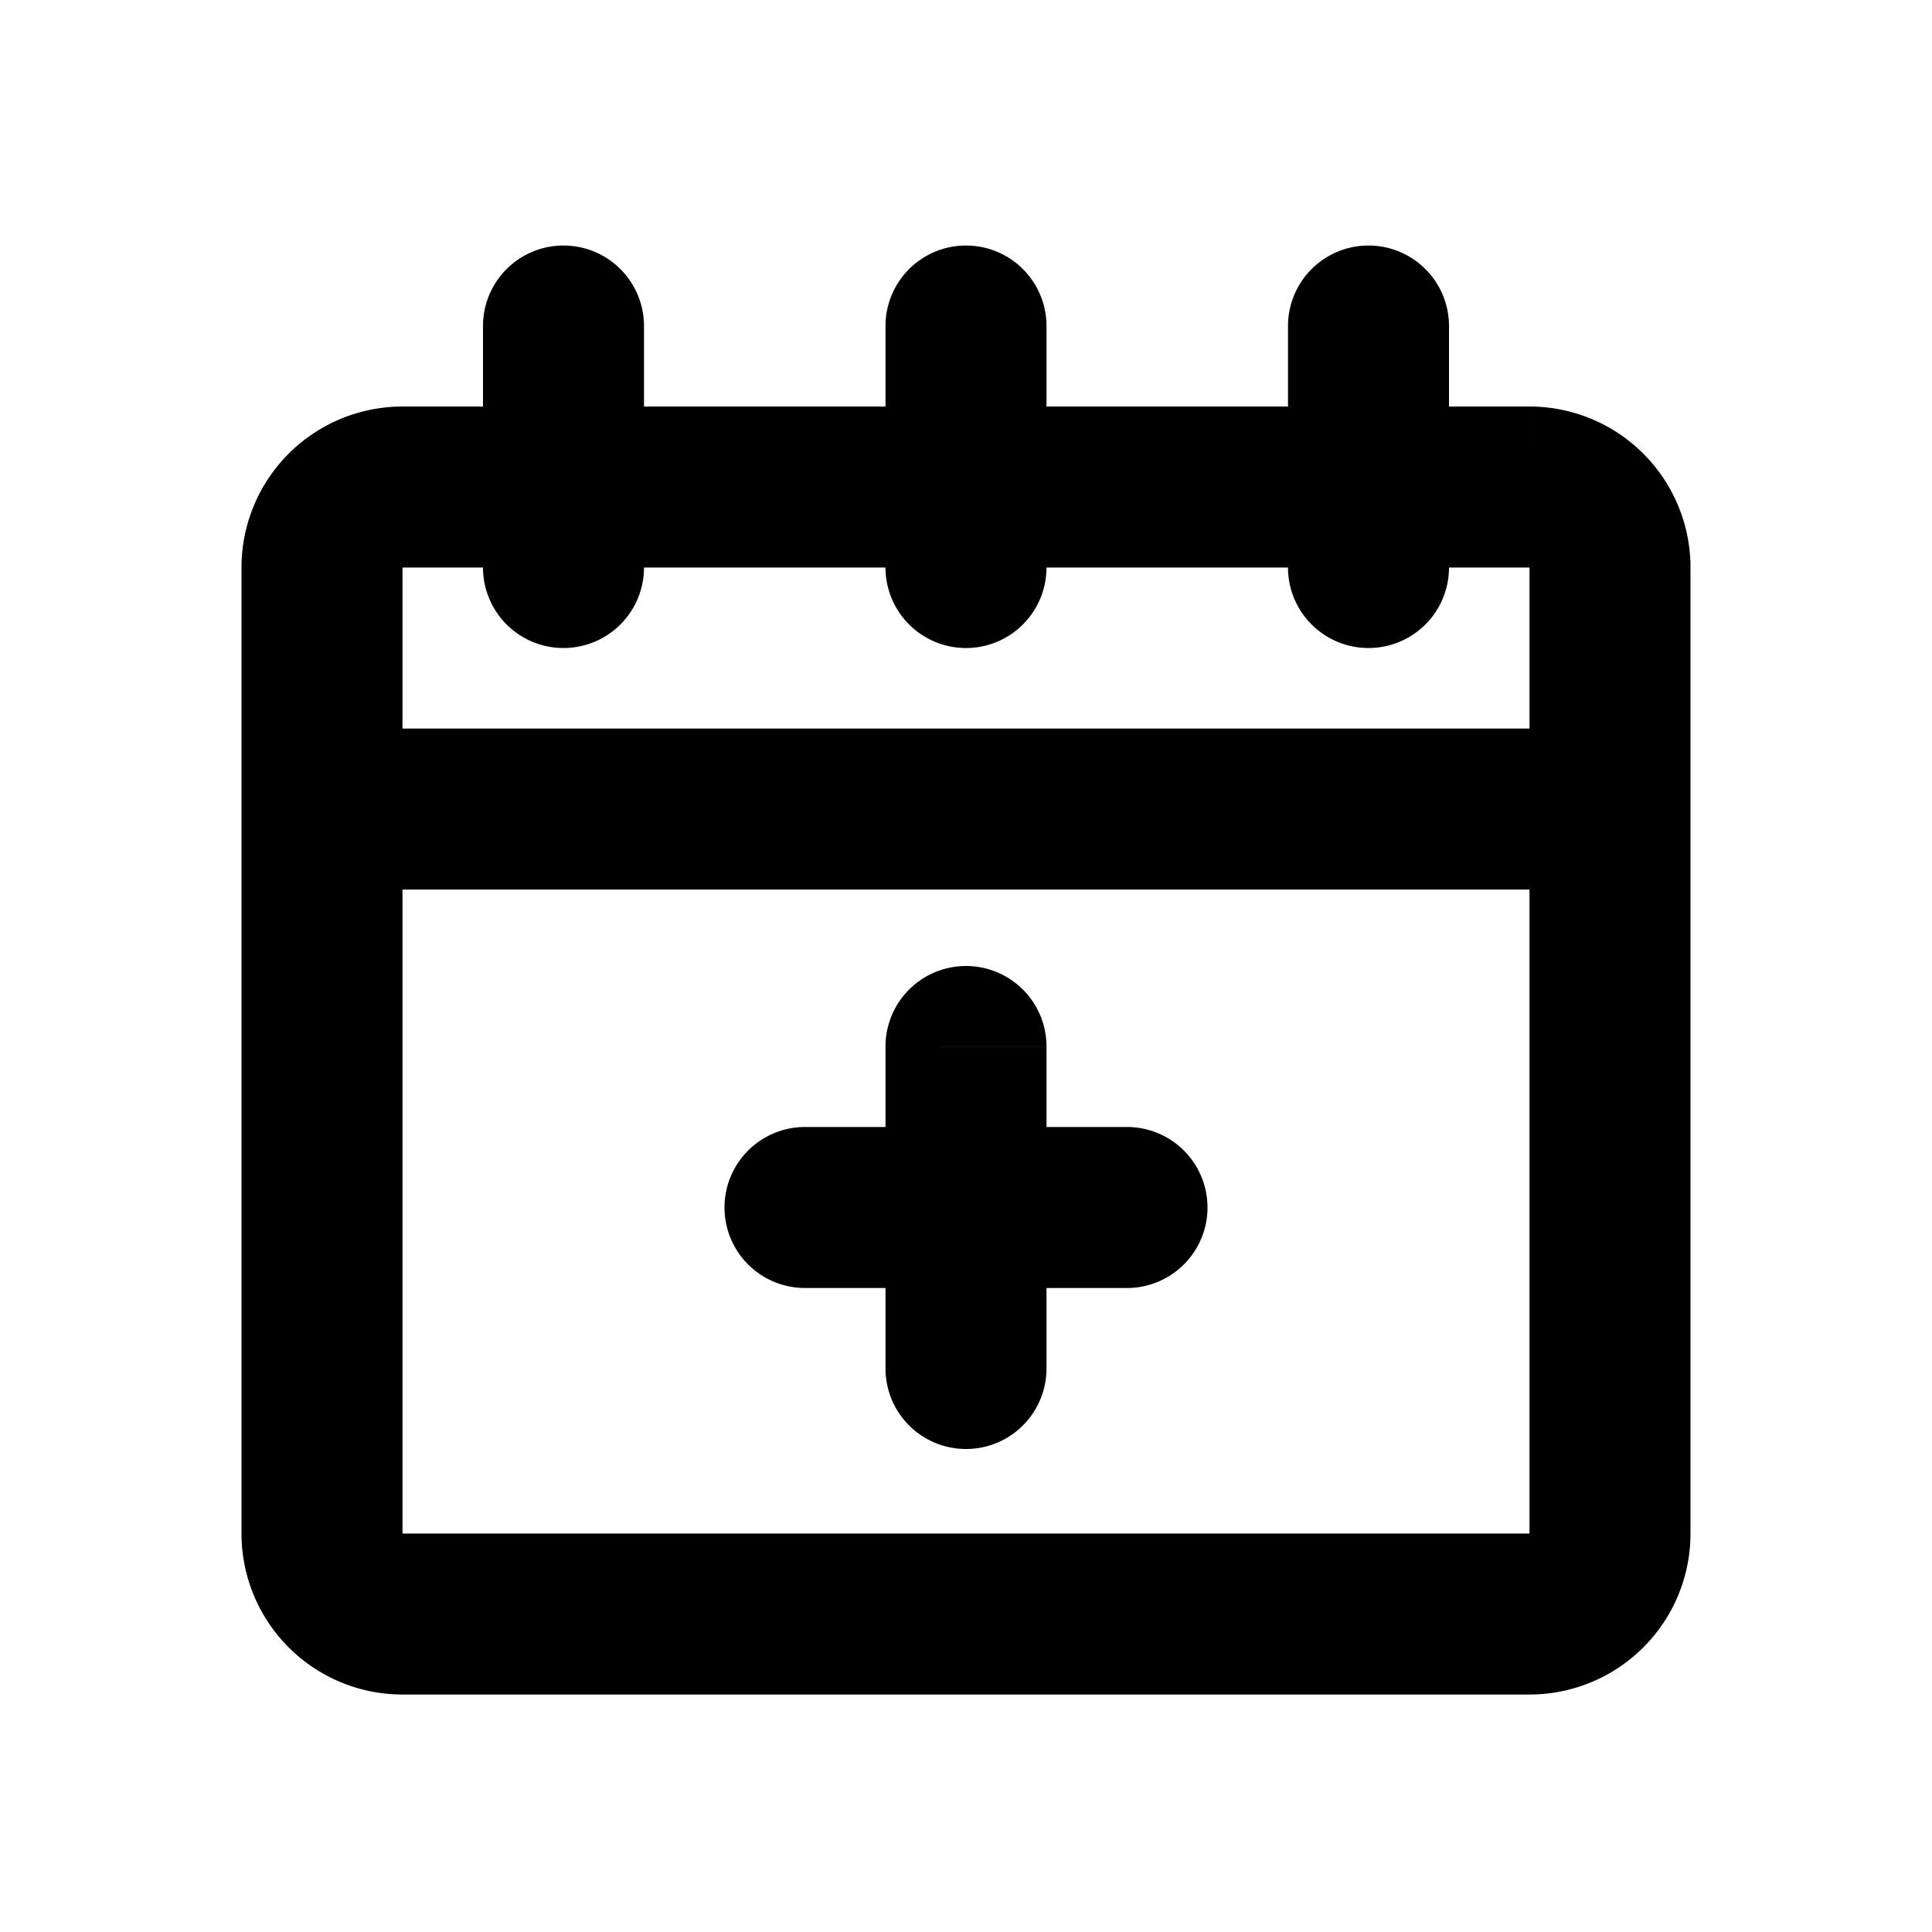
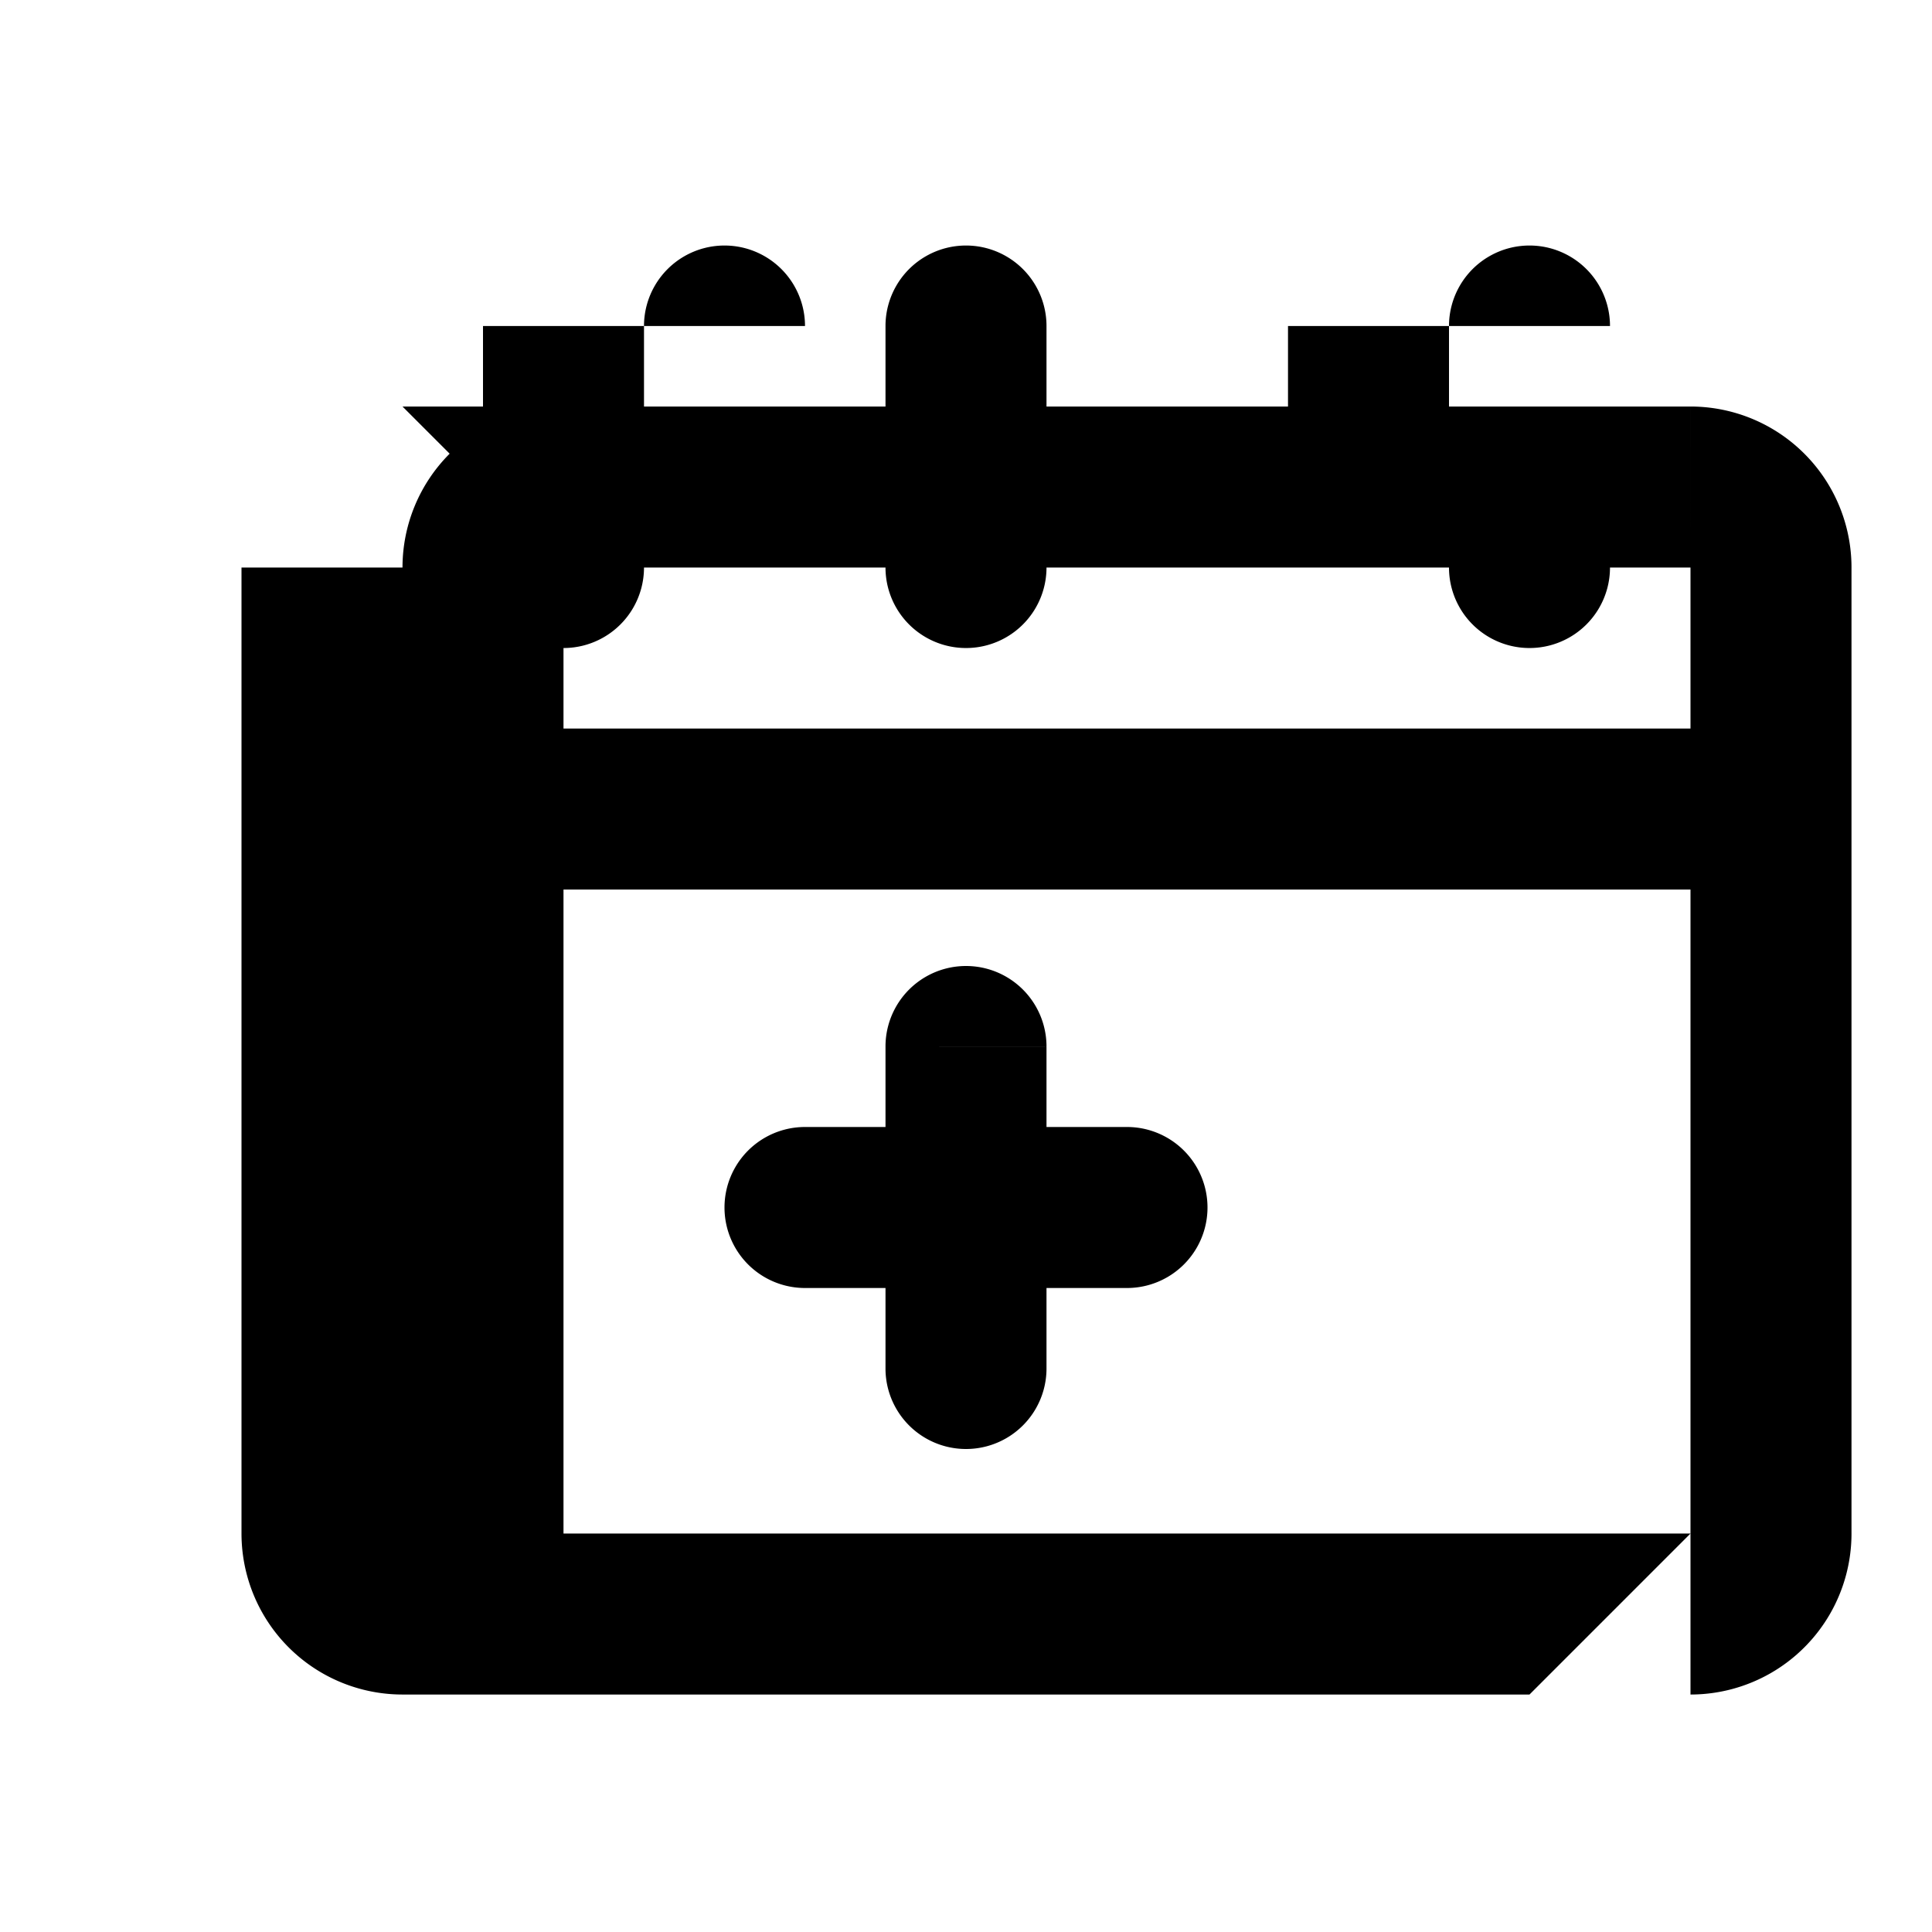
<svg xmlns="http://www.w3.org/2000/svg" width="800" height="800" viewBox="0 0 24 24">
-   <path fill="currentColor" d="M4 9.05H3v2h1zm16 2h1v-2h-1zM10 14a1 1 0 1 0 0 2zm4 2a1 1 0 1 0 0-2zm-3 1a1 1 0 1 0 2 0zm2-4a1 1 0 1 0-2 0zm-2-5.95a1 1 0 1 0 2 0zm2-3a1 1 0 1 0-2 0zm-7 3a1 1 0 0 0 2 0zm2-3a1 1 0 1 0-2 0zm8 3a1 1 0 1 0 2 0zm2-3a1 1 0 1 0-2 0zm-13 3h14v-2H5zm14 0v12h2v-12zm0 12H5v2h14zm-14 0v-12H3v12zm0 0H3a2 2 0 0 0 2 2zm14 0v2a2 2 0 0 0 2-2zm0-12h2a2 2 0 0 0-2-2zm-14-2a2 2 0 0 0-2 2h2zm-1 6h16v-2H4zM10 16h4v-2h-4zm3 1v-4h-2v4zm0-9.95v-3h-2v3zm-5 0v-3H6v3zm10 0v-3h-2v3z" />
+   <path fill="currentColor" d="M4 9.05H3v2h1zm16 2h1v-2h-1zM10 14a1 1 0 1 0 0 2zm4 2a1 1 0 1 0 0-2zm-3 1a1 1 0 1 0 2 0zm2-4a1 1 0 1 0-2 0zm-2-5.95a1 1 0 1 0 2 0zm2-3a1 1 0 1 0-2 0zm-7 3a1 1 0 0 0 2 0m2-3a1 1 0 1 0-2 0zm8 3a1 1 0 1 0 2 0zm2-3a1 1 0 1 0-2 0zm-13 3h14v-2H5zm14 0v12h2v-12zm0 12H5v2h14zm-14 0v-12H3v12zm0 0H3a2 2 0 0 0 2 2zm14 0v2a2 2 0 0 0 2-2zm0-12h2a2 2 0 0 0-2-2zm-14-2a2 2 0 0 0-2 2h2zm-1 6h16v-2H4zM10 16h4v-2h-4zm3 1v-4h-2v4zm0-9.95v-3h-2v3zm-5 0v-3H6v3zm10 0v-3h-2v3z" />
</svg>